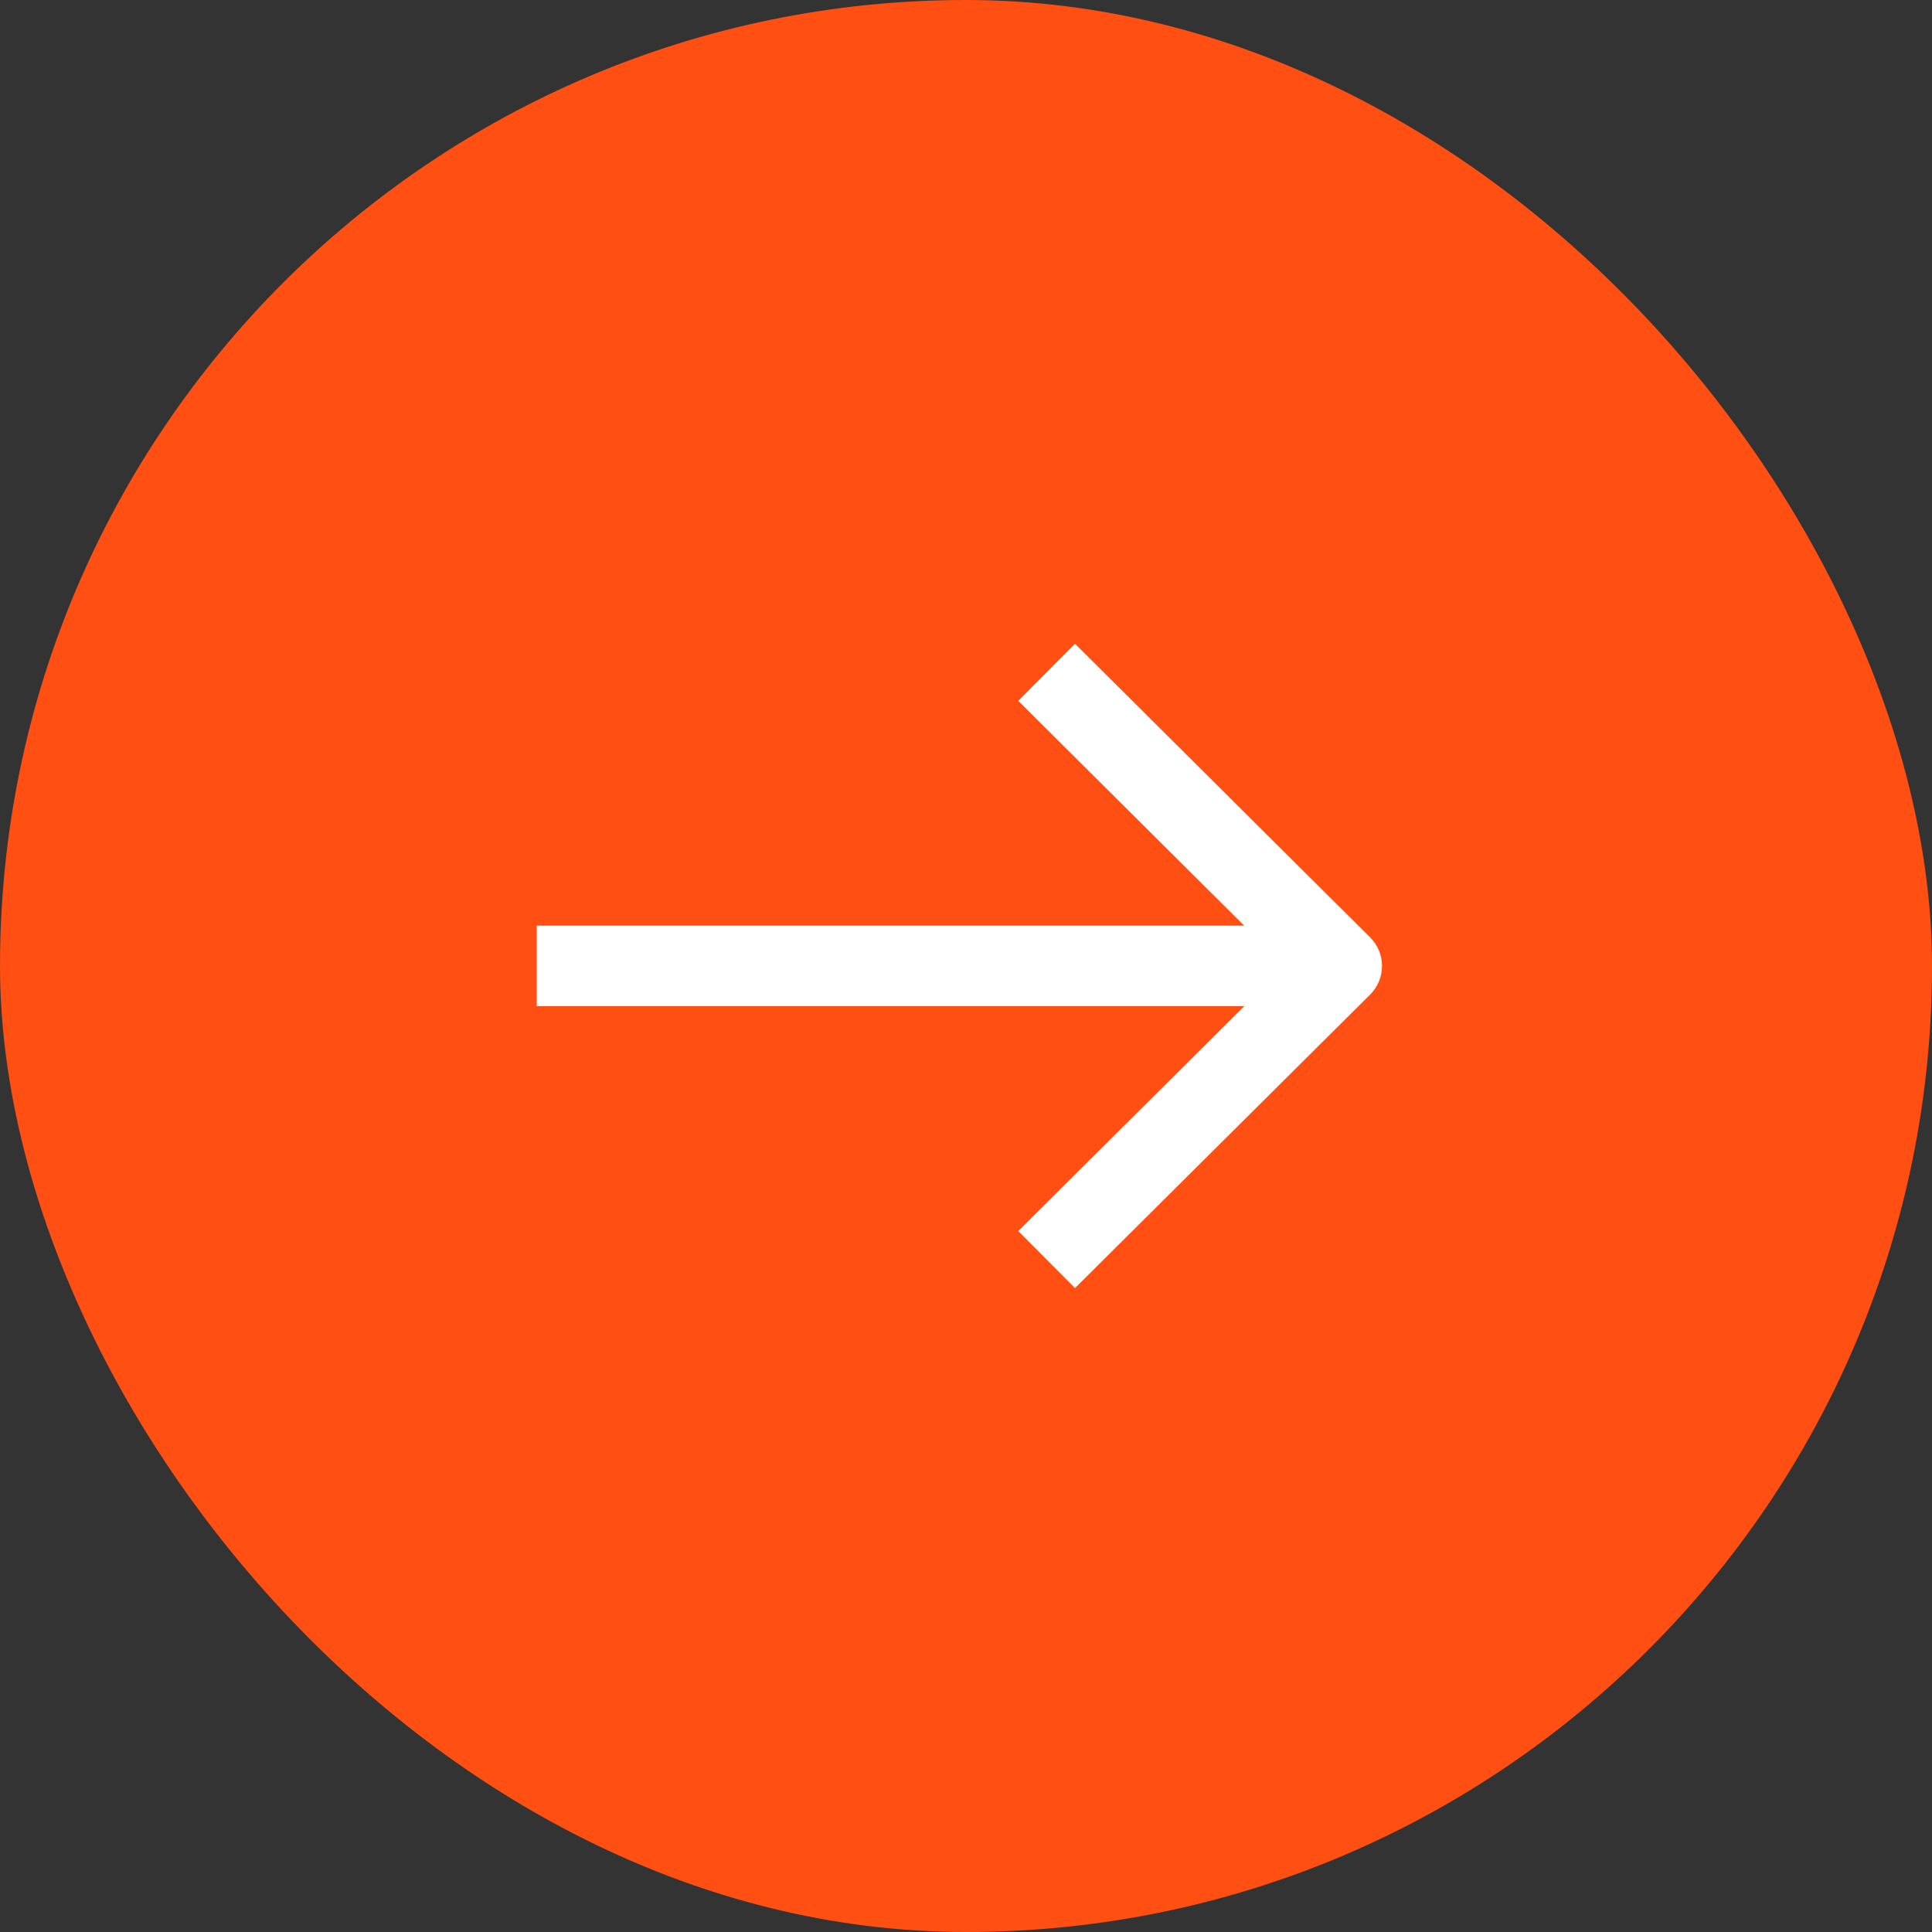
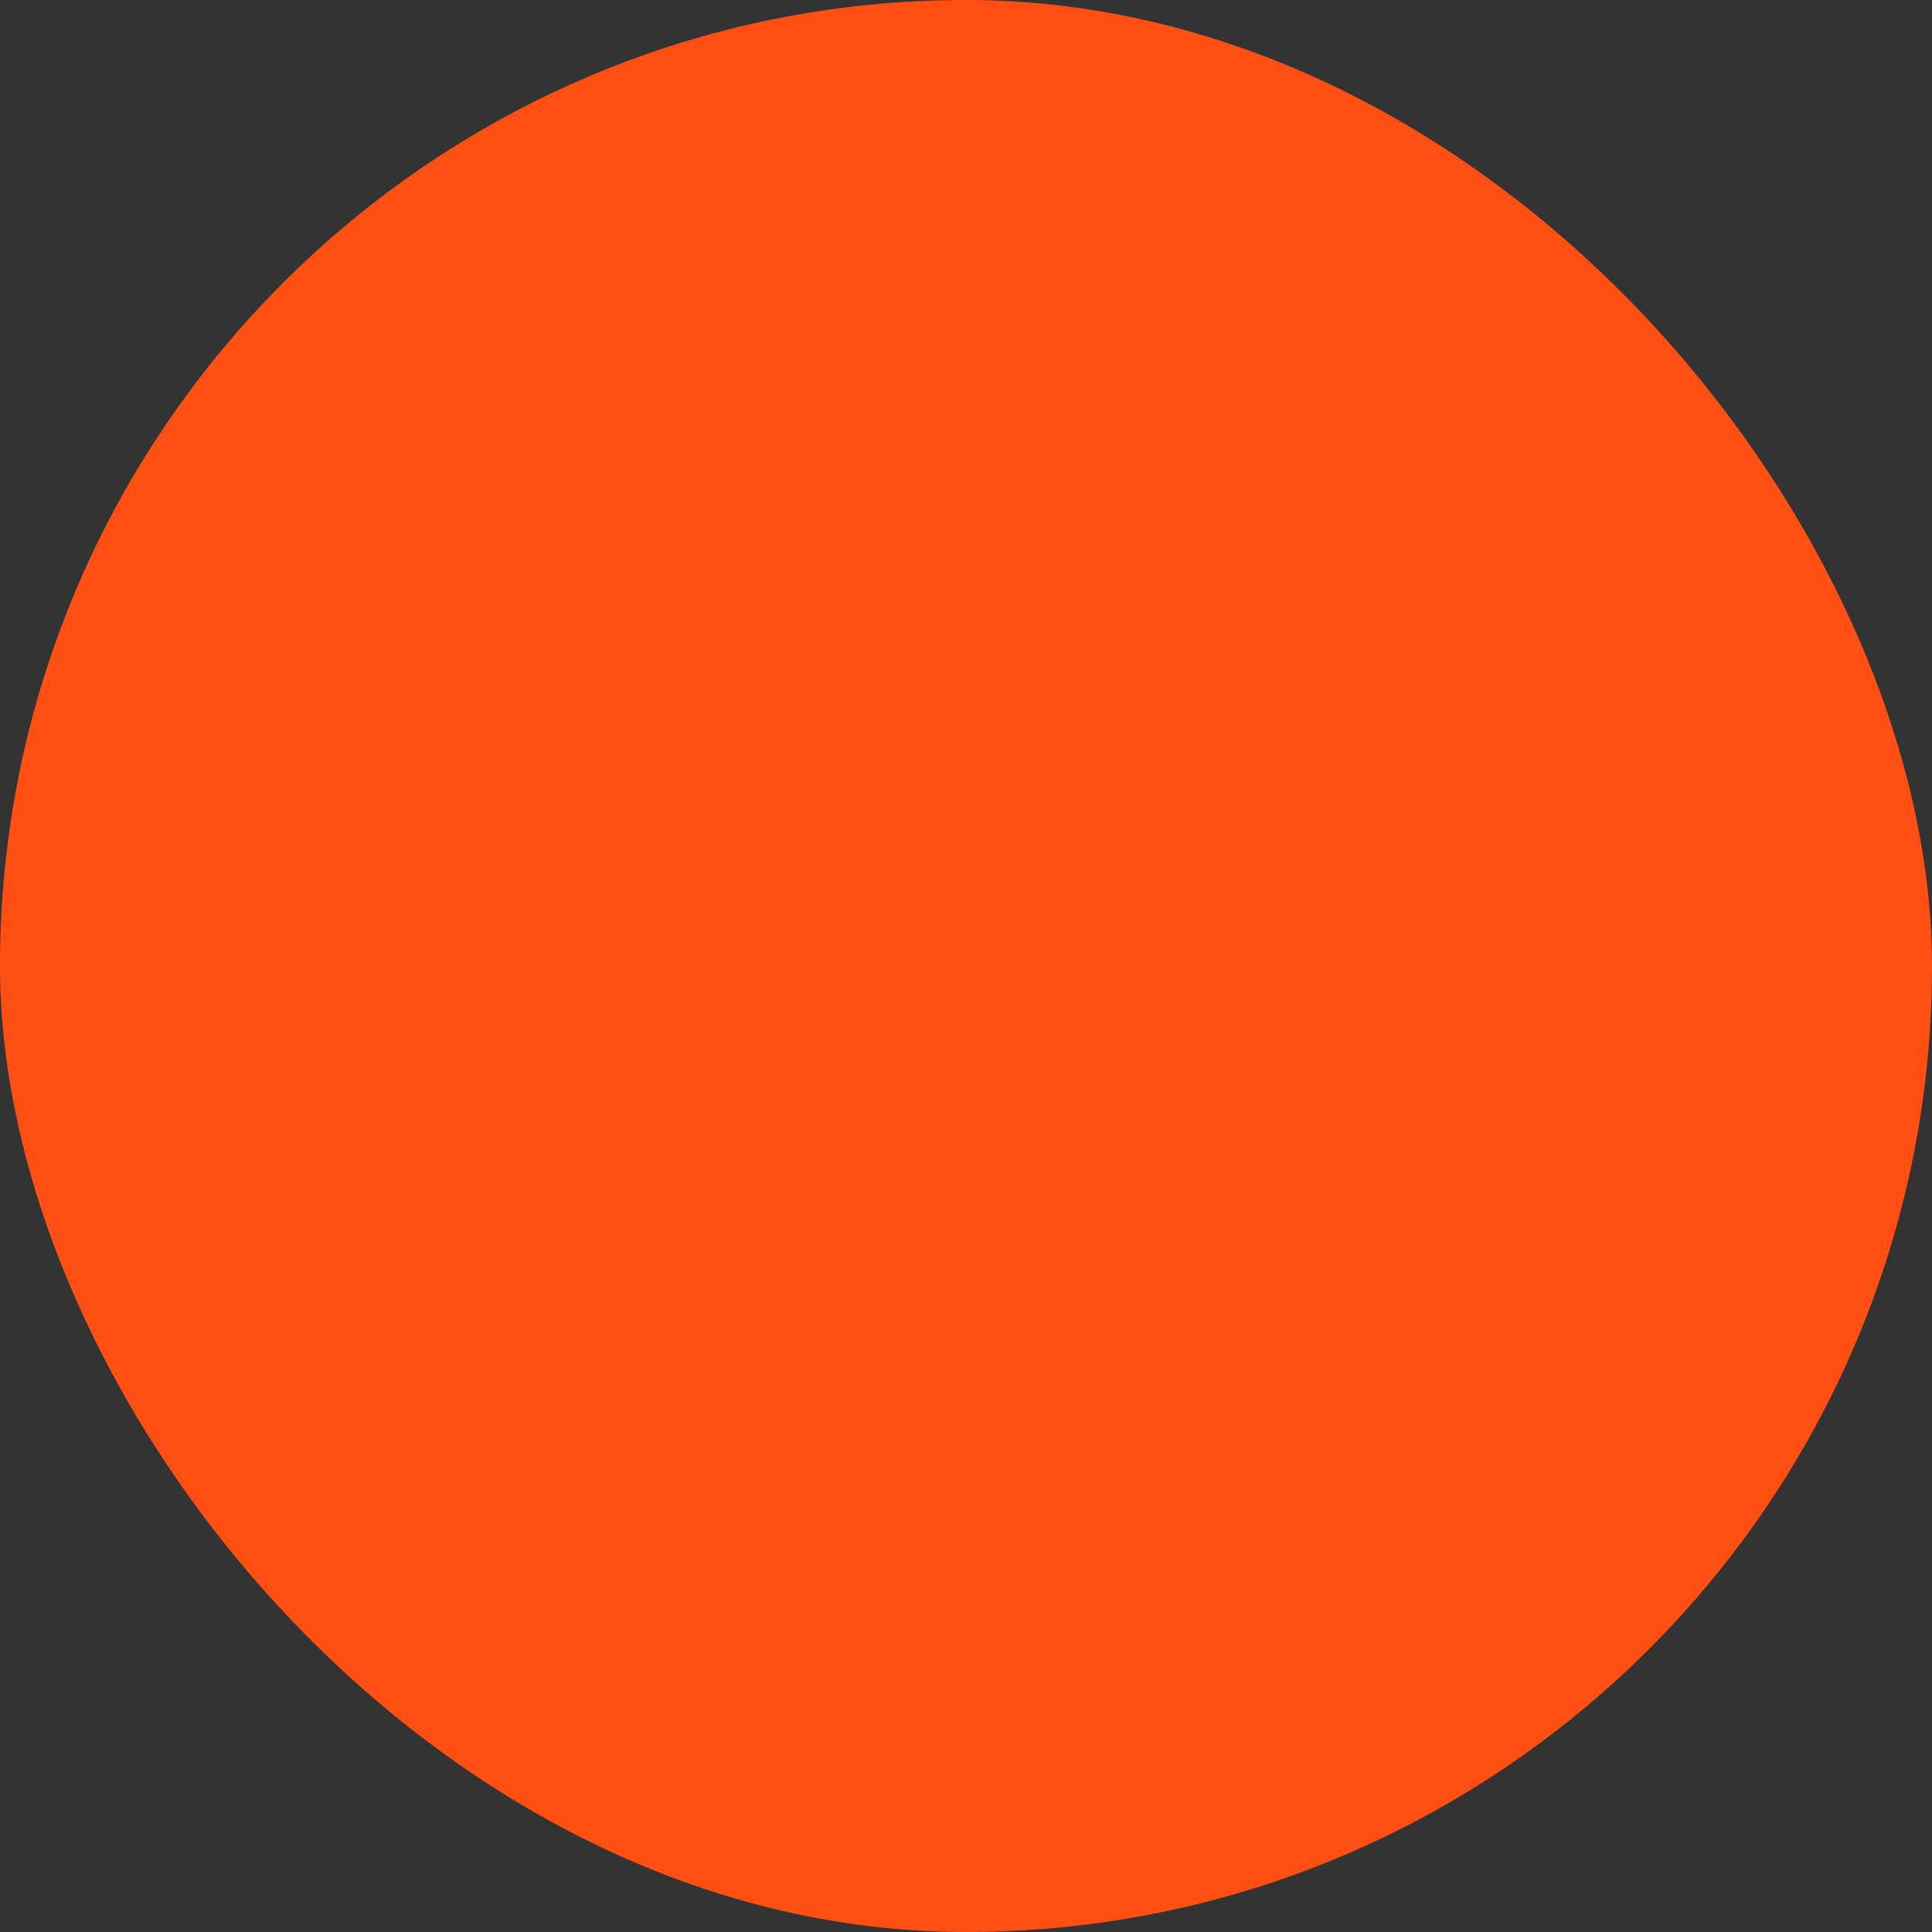
<svg xmlns="http://www.w3.org/2000/svg" width="24" height="24" viewBox="0 0 24 24" fill="none">
  <rect x="0" y="0" width="24" height="24" fill="#333333" stroke="none" />
  <rect width="24" height="24" rx="12" fill="#FF4F12" />
-   <path fill-rule="evenodd" clip-rule="evenodd" d="M15.456 12.499L12.649 15.293L13.354 16.001L17.021 12.354C17.115 12.26 17.168 12.132 17.168 11.999C17.168 11.866 17.115 11.739 17.021 11.645L13.354 7.997L12.649 8.706L15.456 11.499H6.668V12.499H15.456Z" fill="white" />
</svg>